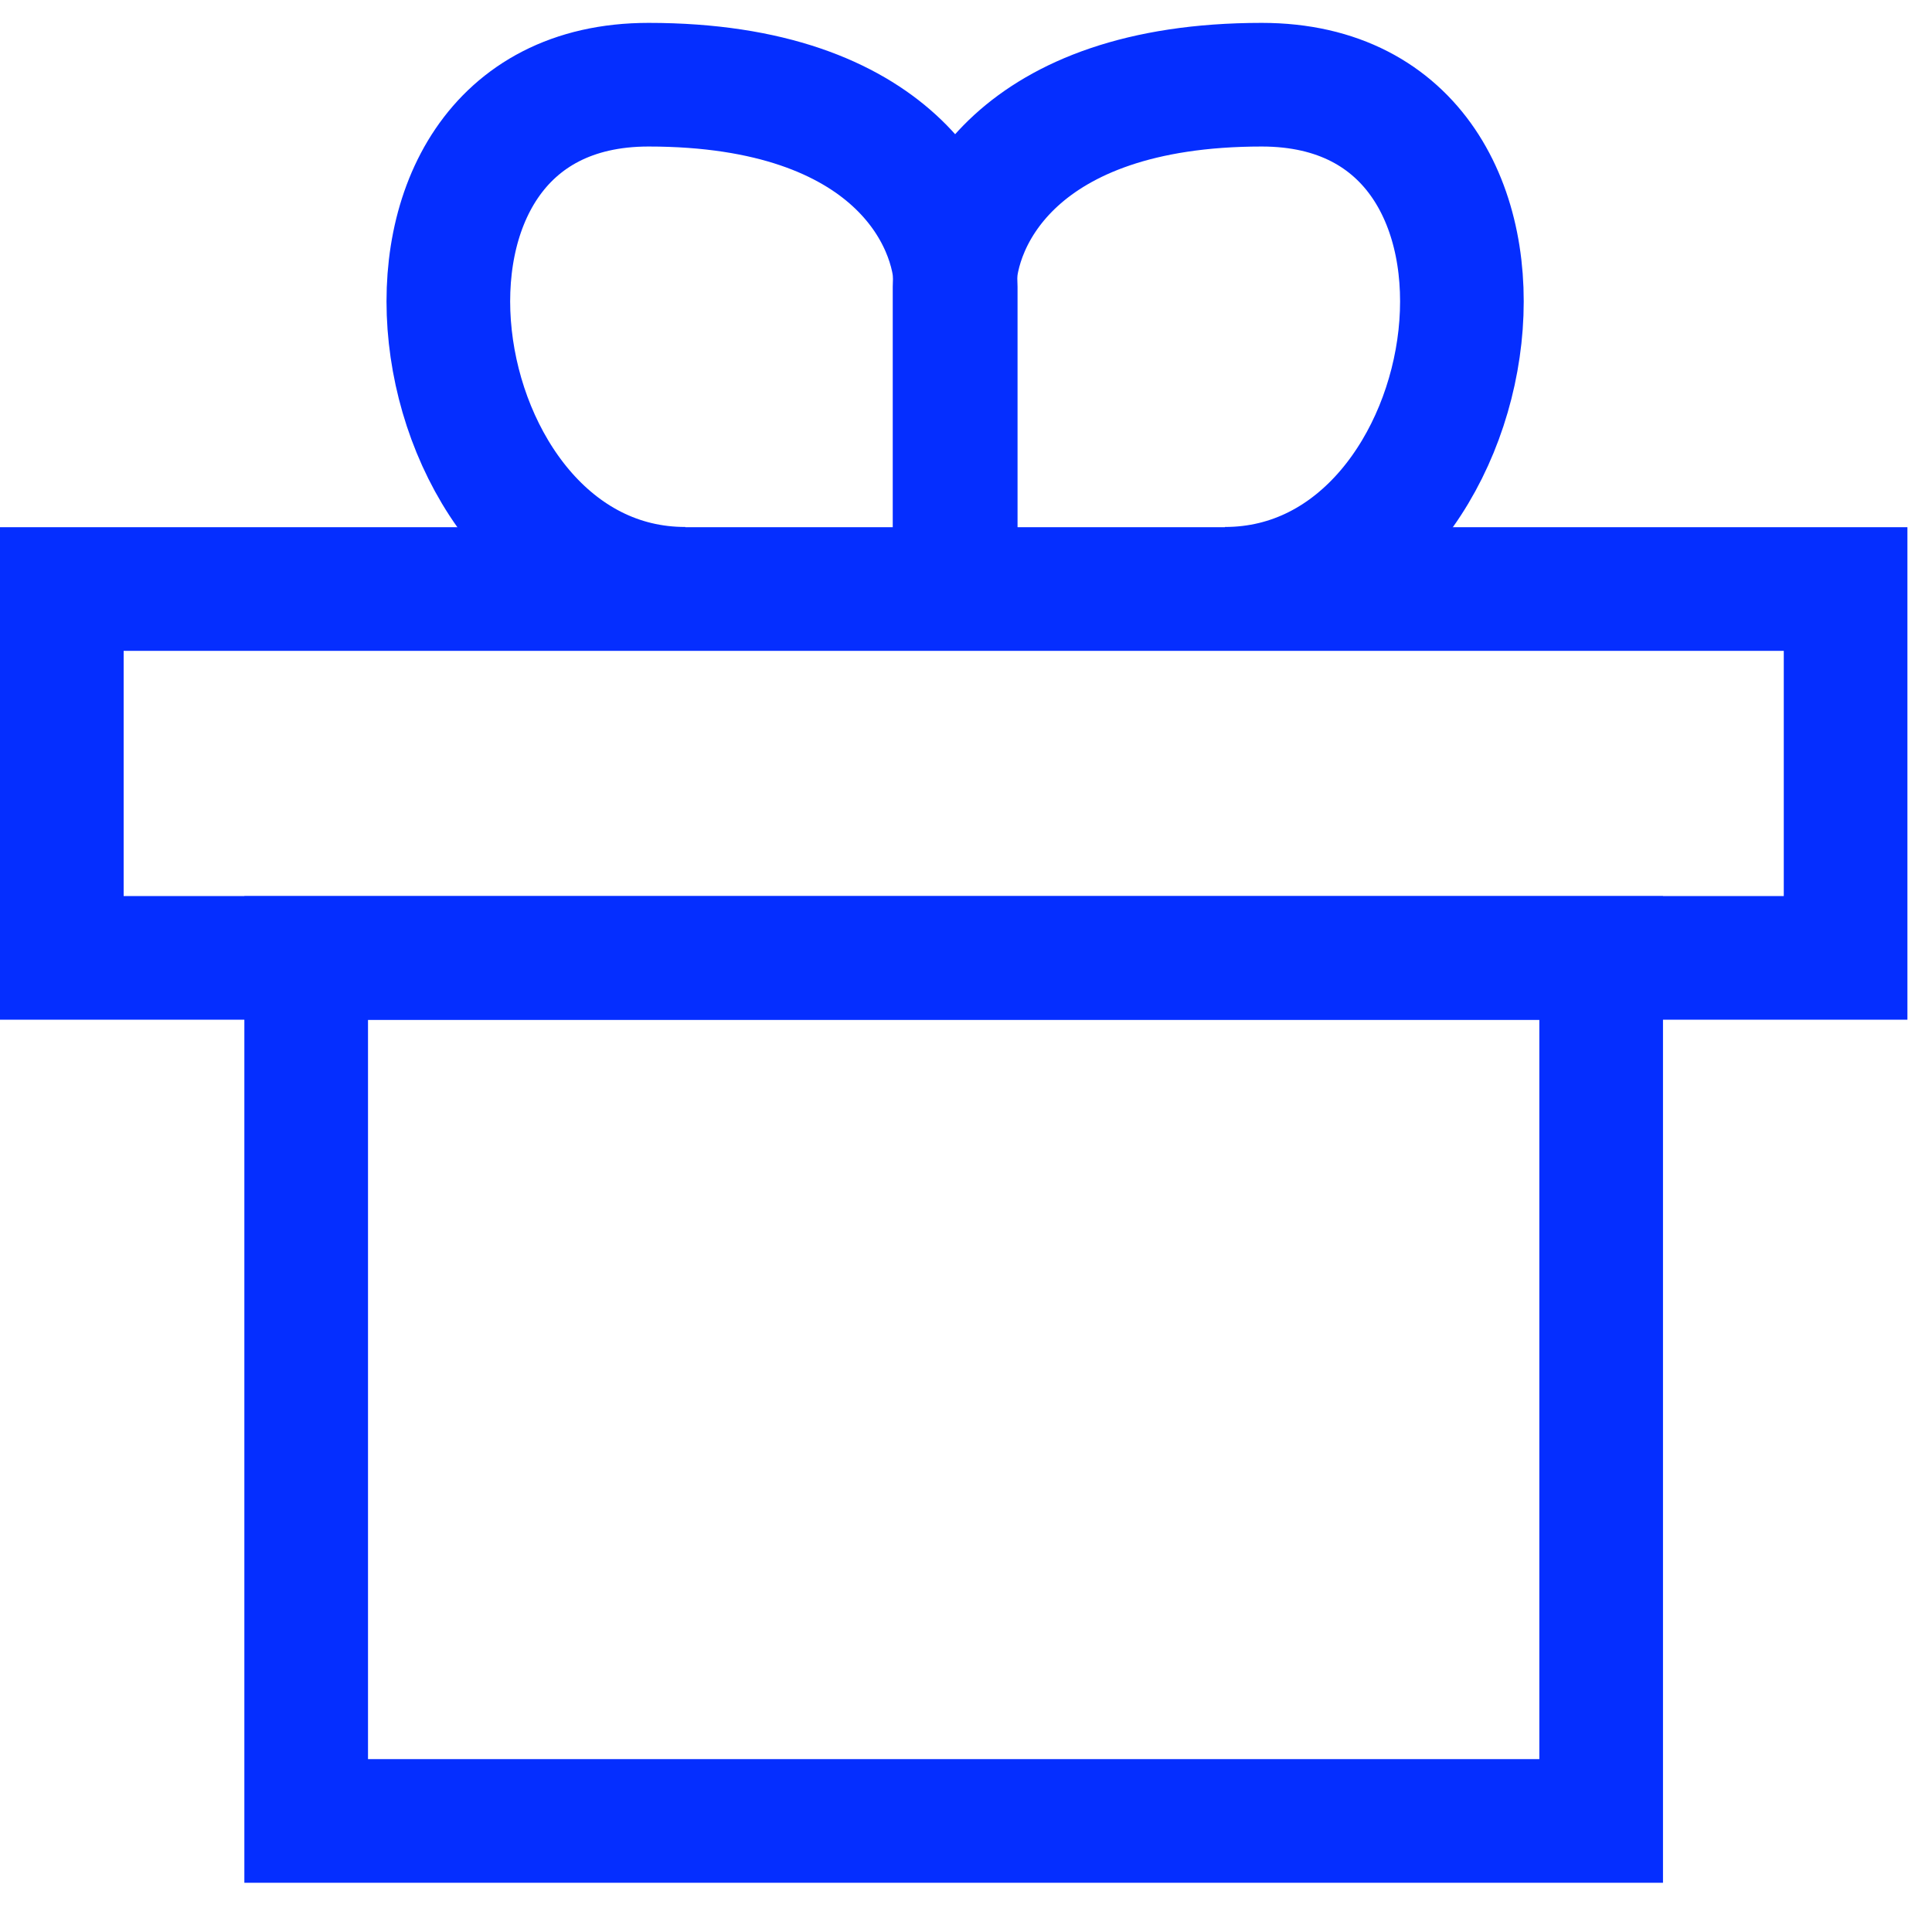
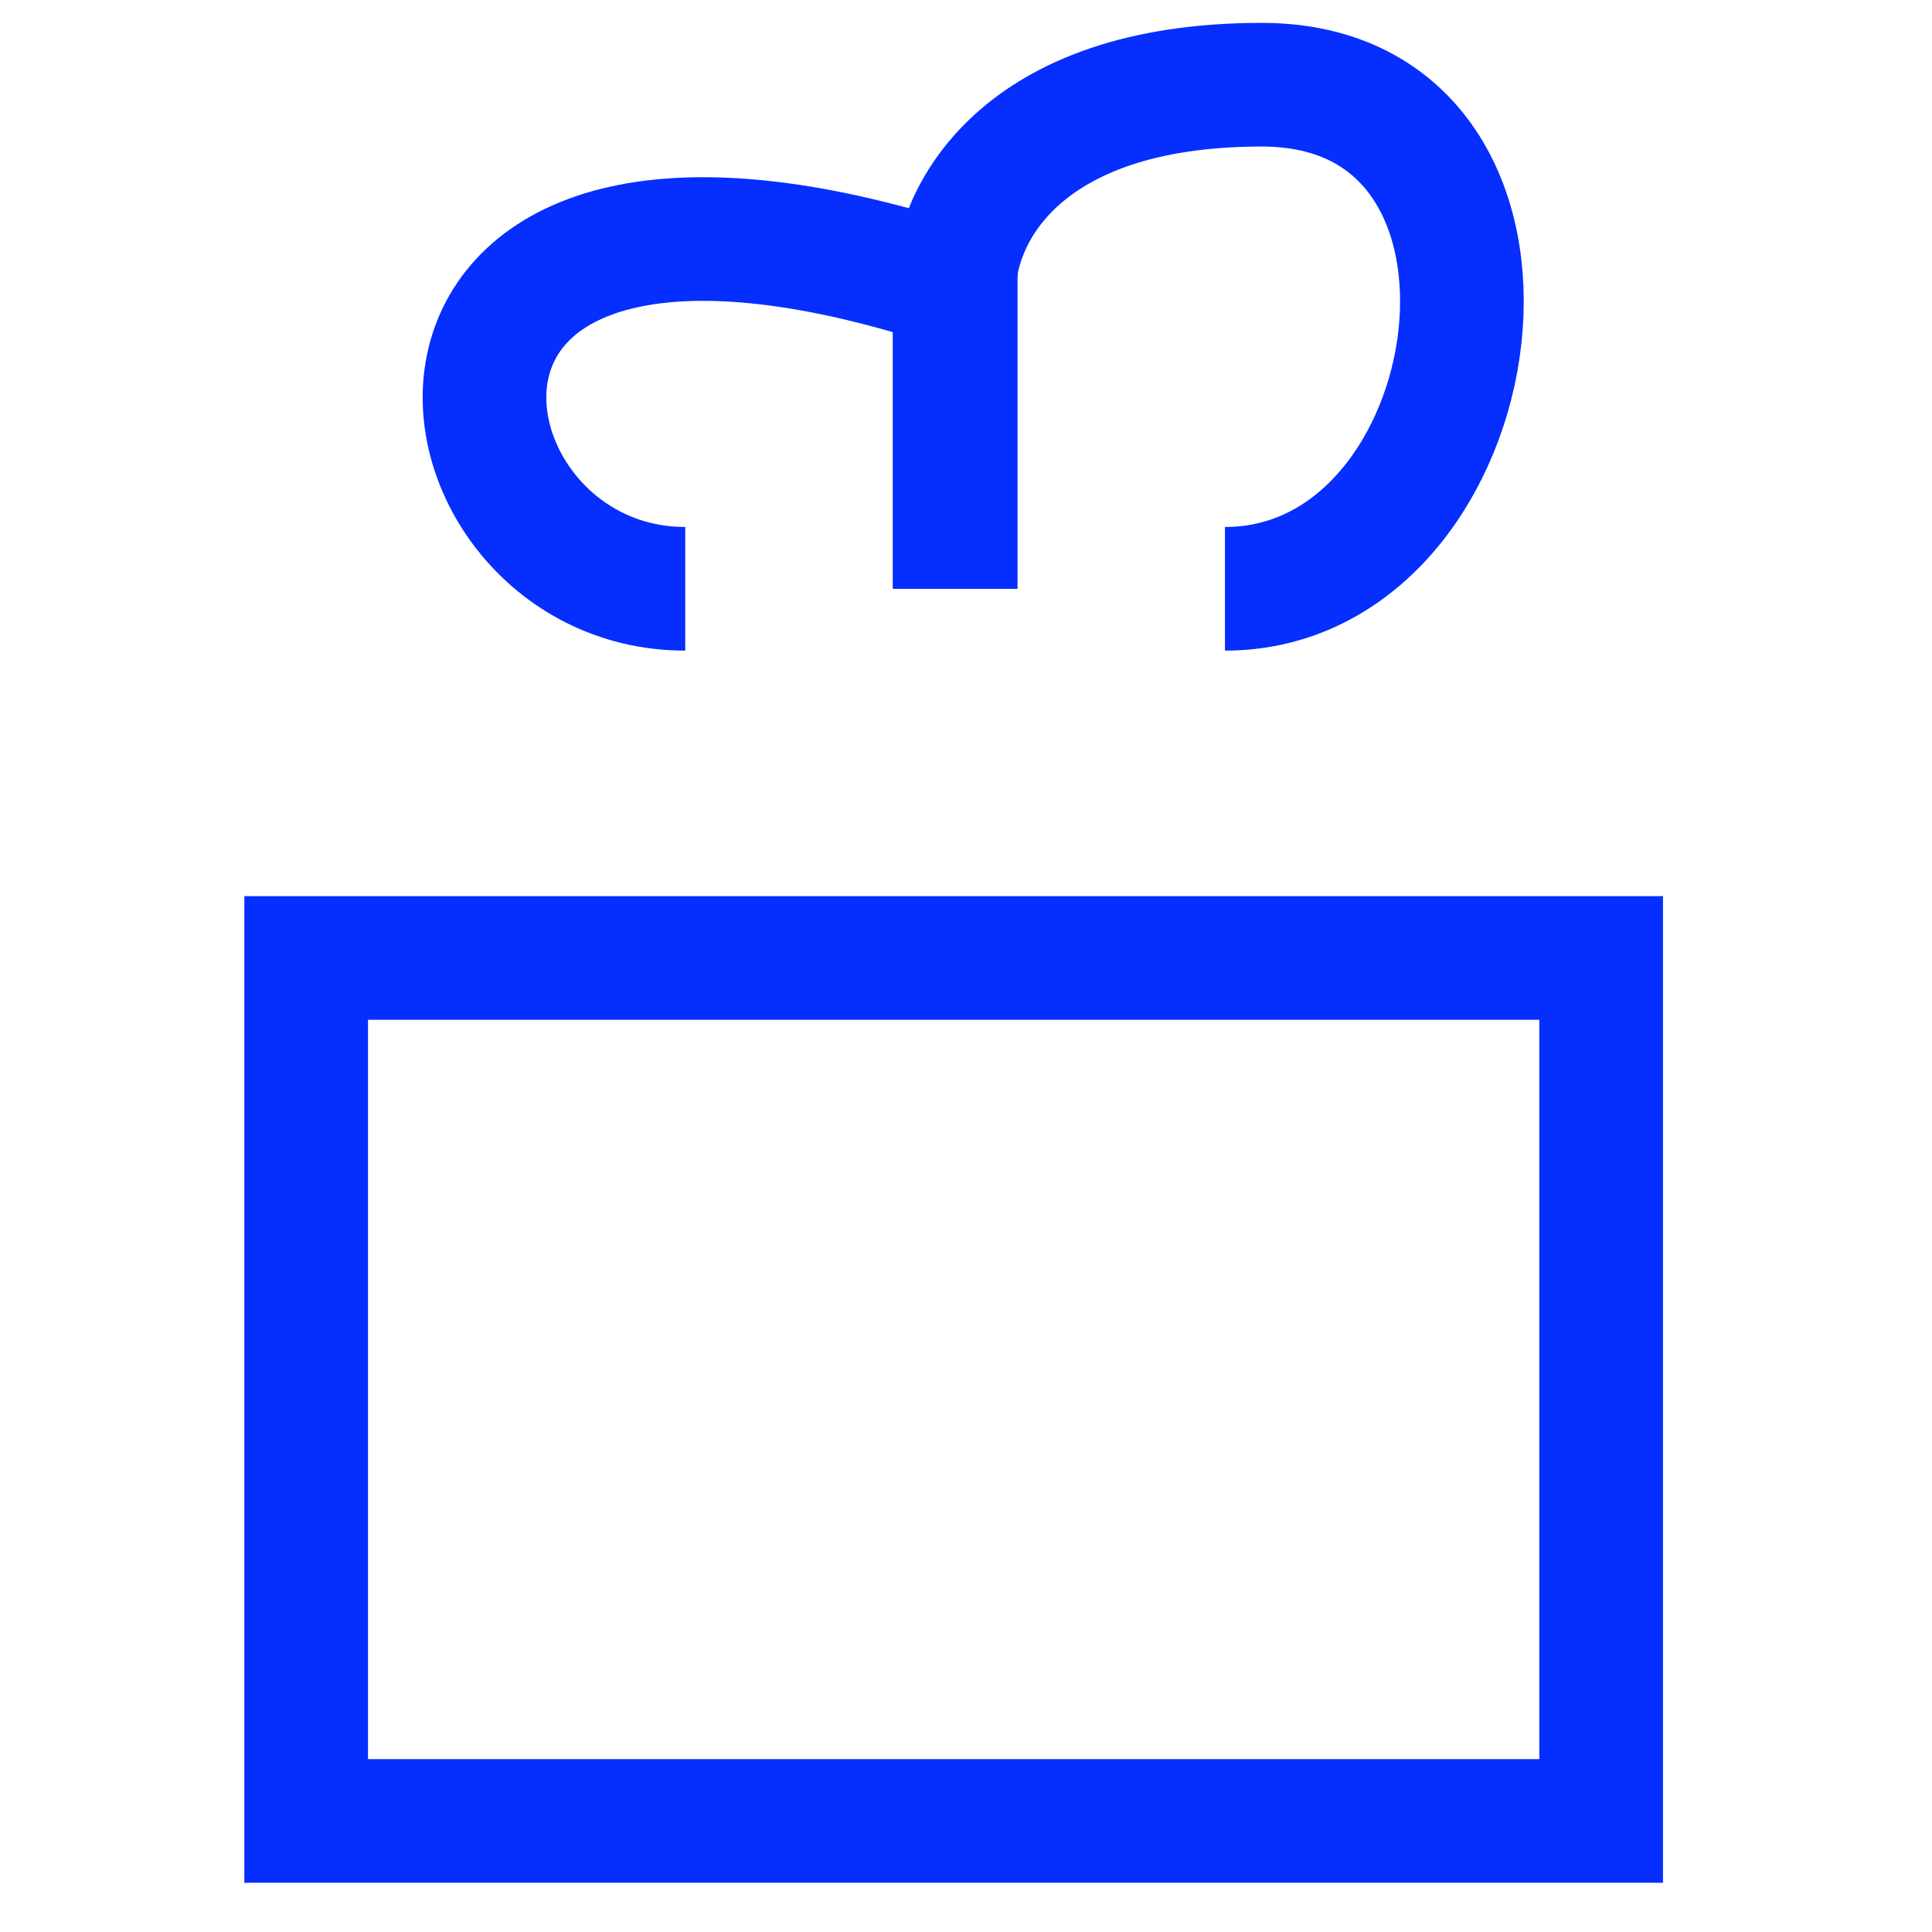
<svg xmlns="http://www.w3.org/2000/svg" width="25" height="25" viewBox="0 0 25 25" fill="none">
-   <rect x="0.8" y="7.622" width="23.082" height="4.773" stroke="#052EFF" stroke-width="1.6" />
  <rect x="3.962" y="12.396" width="16.757" height="11.167" stroke="#052EFF" stroke-width="1.6" />
  <path d="M12.352 7.619V3.712C12.352 2.84 13.147 1.096 16.327 1.096C20.302 1.096 19.35 7.619 15.851 7.619" stroke="#052EFF" stroke-width="1.6" />
-   <path d="M12.367 7.619V3.712C12.367 2.84 11.572 1.096 8.392 1.096C4.417 1.096 5.368 7.619 8.867 7.619" stroke="#052EFF" stroke-width="1.6" />
+   <path d="M12.367 7.619V3.712C4.417 1.096 5.368 7.619 8.867 7.619" stroke="#052EFF" stroke-width="1.6" />
</svg>